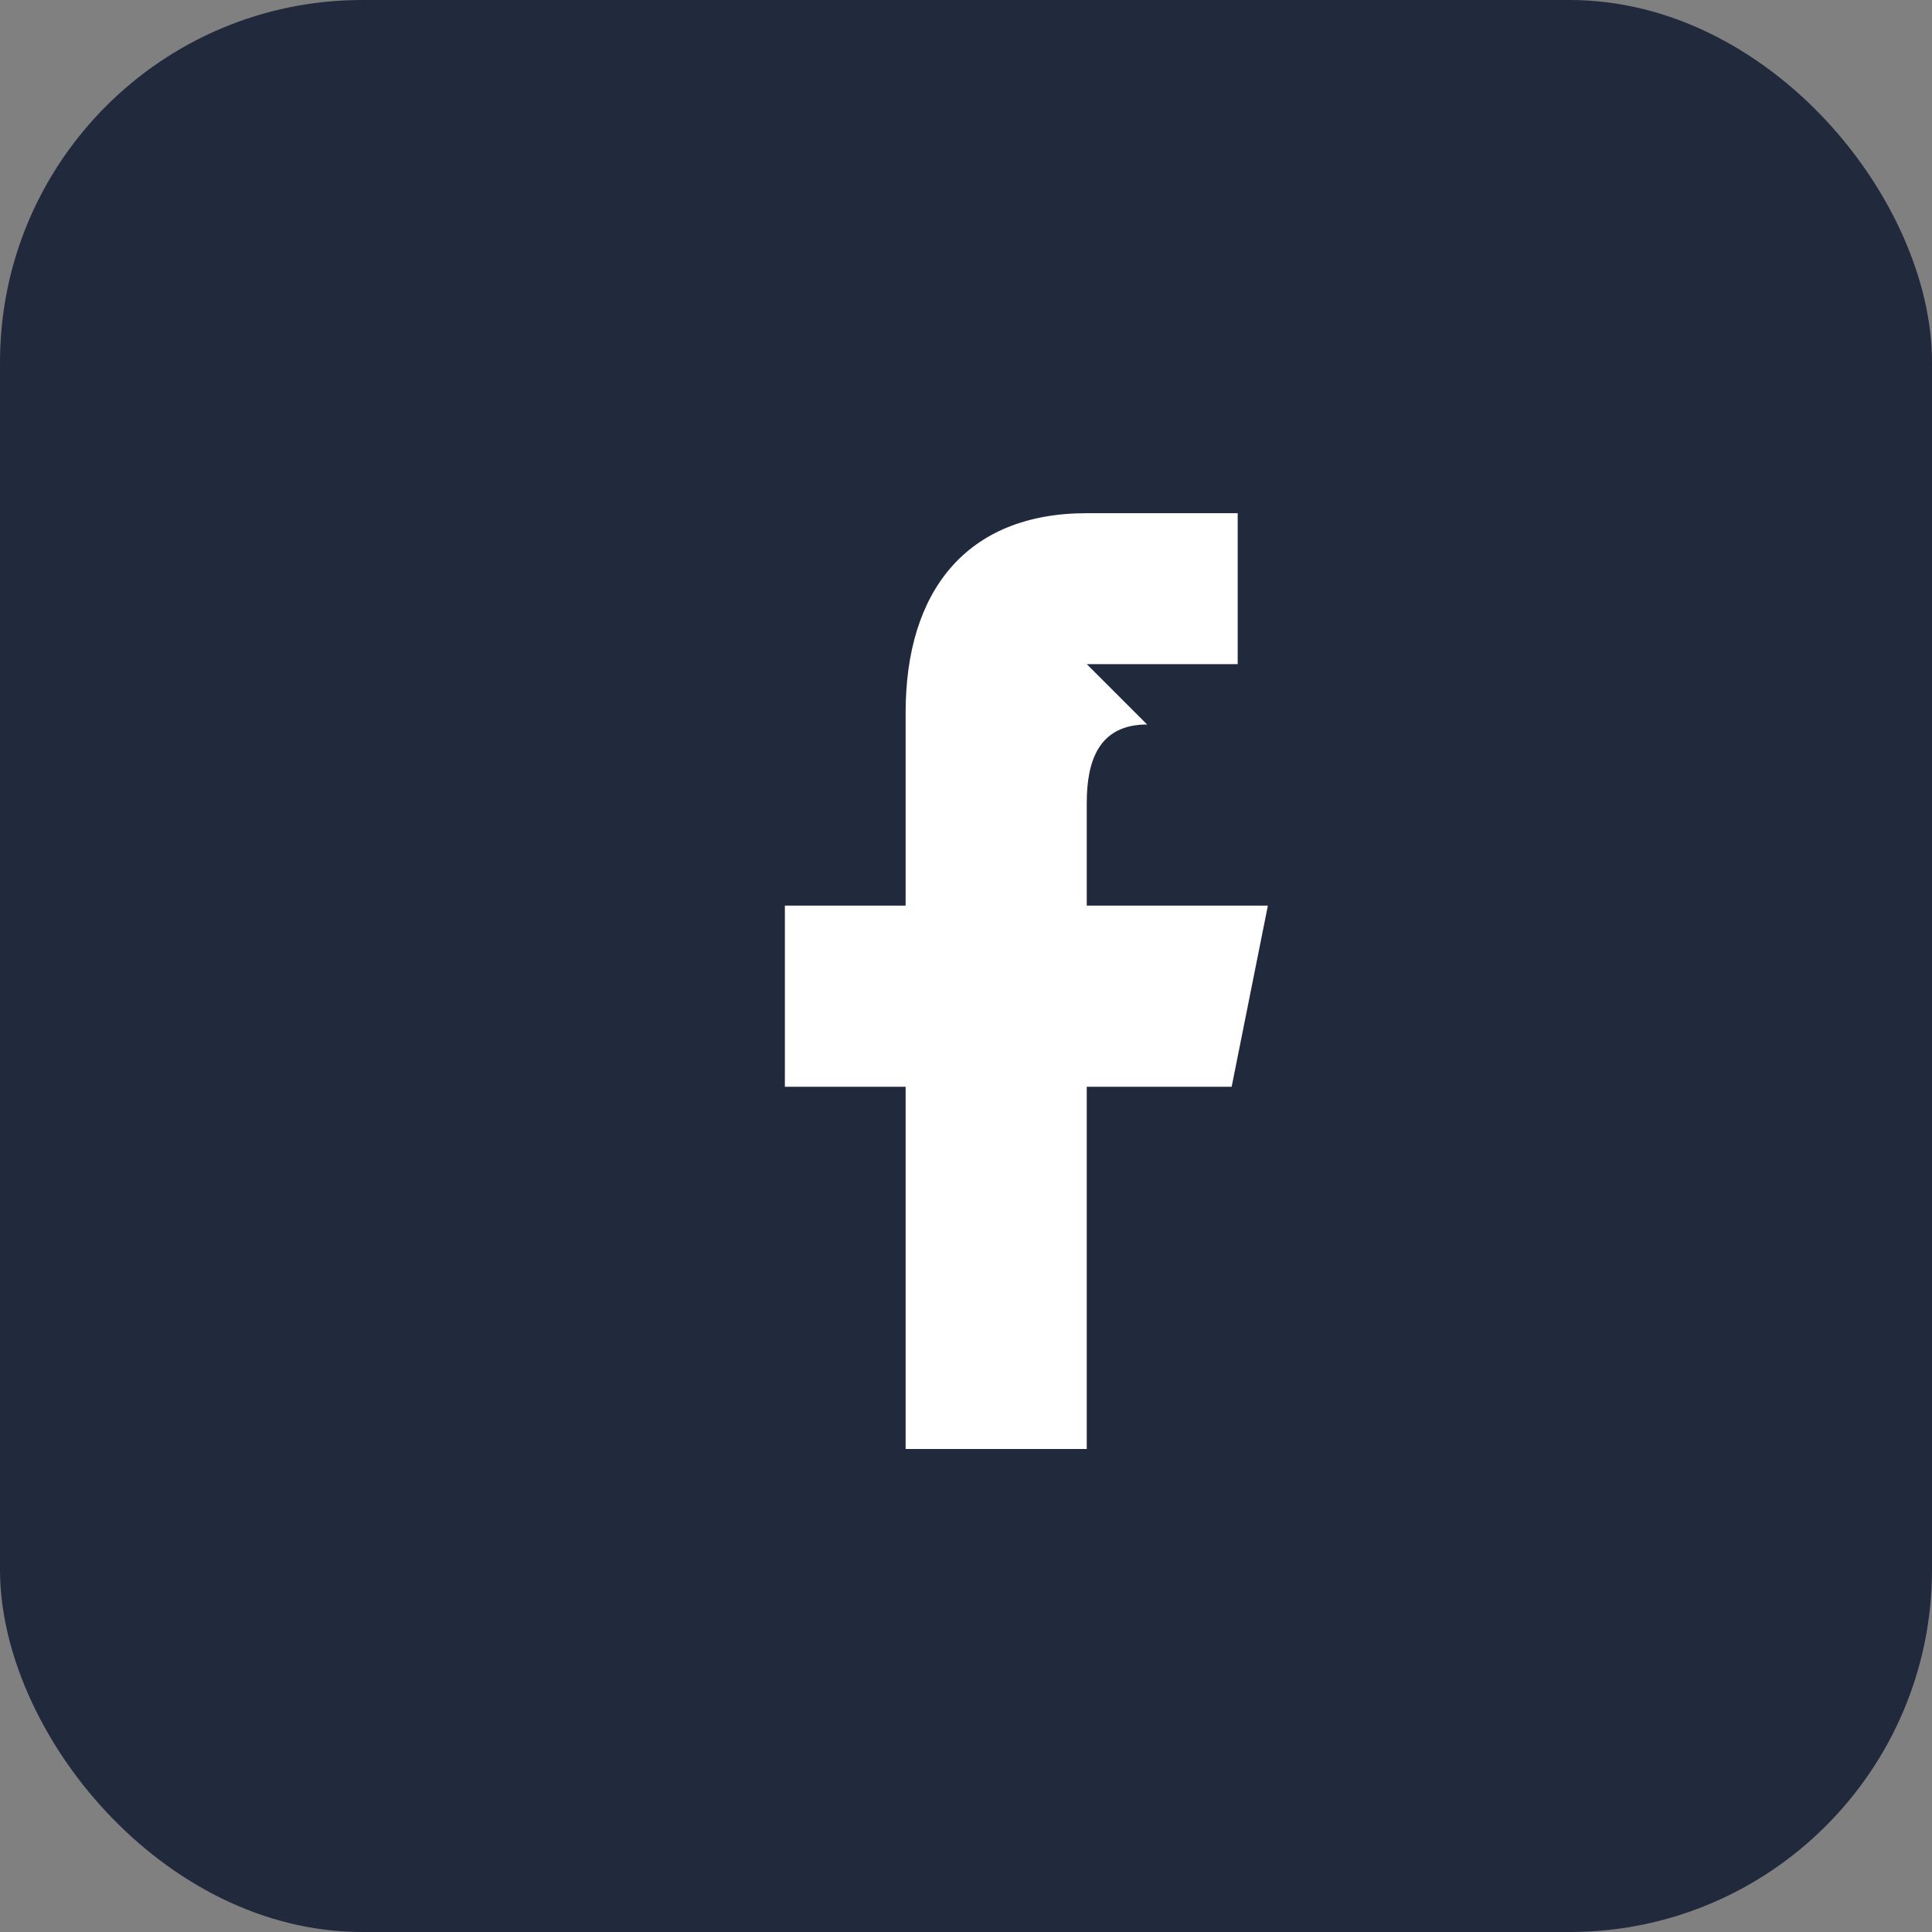
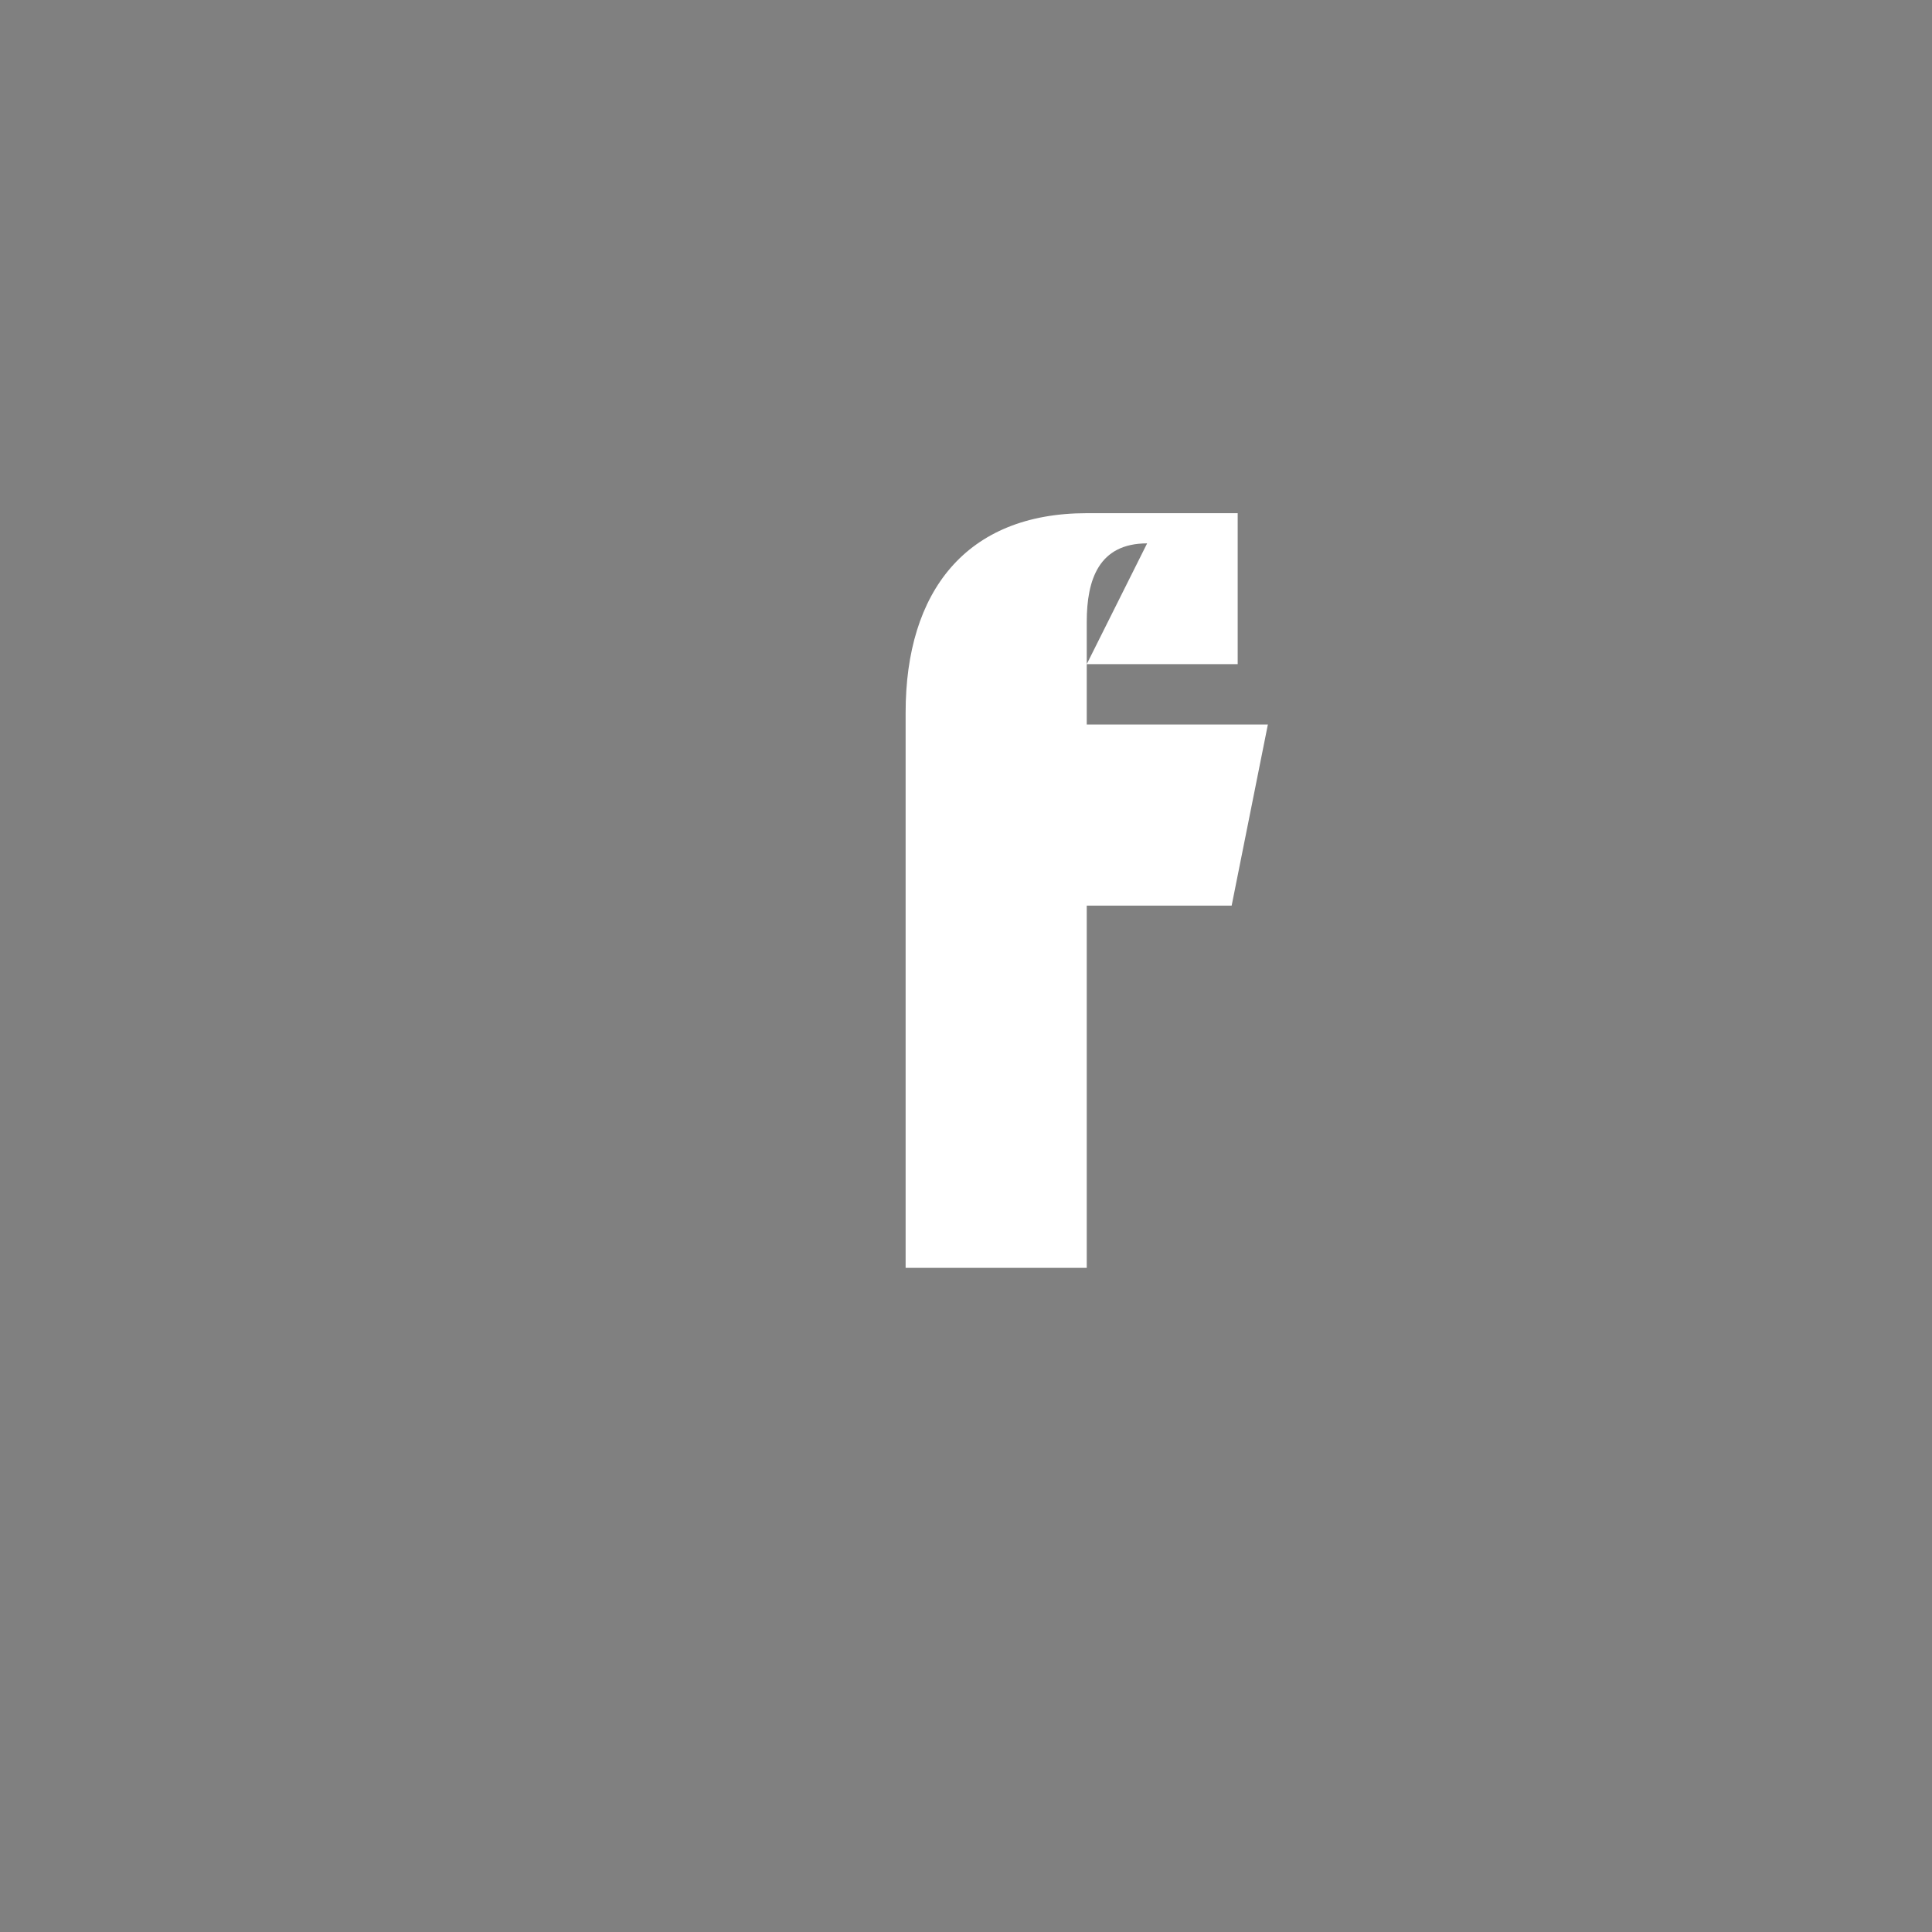
<svg xmlns="http://www.w3.org/2000/svg" width="32" height="32" viewBox="0 0 32 32">
  <rect x="0" y="0" width="32" height="32" fill="#808080" stroke="none" />
-   <rect width="32" height="32" rx="6" fill="#21293C" />
-   <path d="M18 11h2.5V8.5H18c-2 0-3 1.3-3 3.3V15h-2v3h2v6h3v-6h2.4l.6-3H18v-1.7c0-.7.2-1.3 1-1.3z" fill="#fff" />
+   <path d="M18 11h2.5V8.5H18c-2 0-3 1.3-3 3.3V15h-2h2v6h3v-6h2.4l.6-3H18v-1.7c0-.7.2-1.3 1-1.3z" fill="#fff" />
</svg>